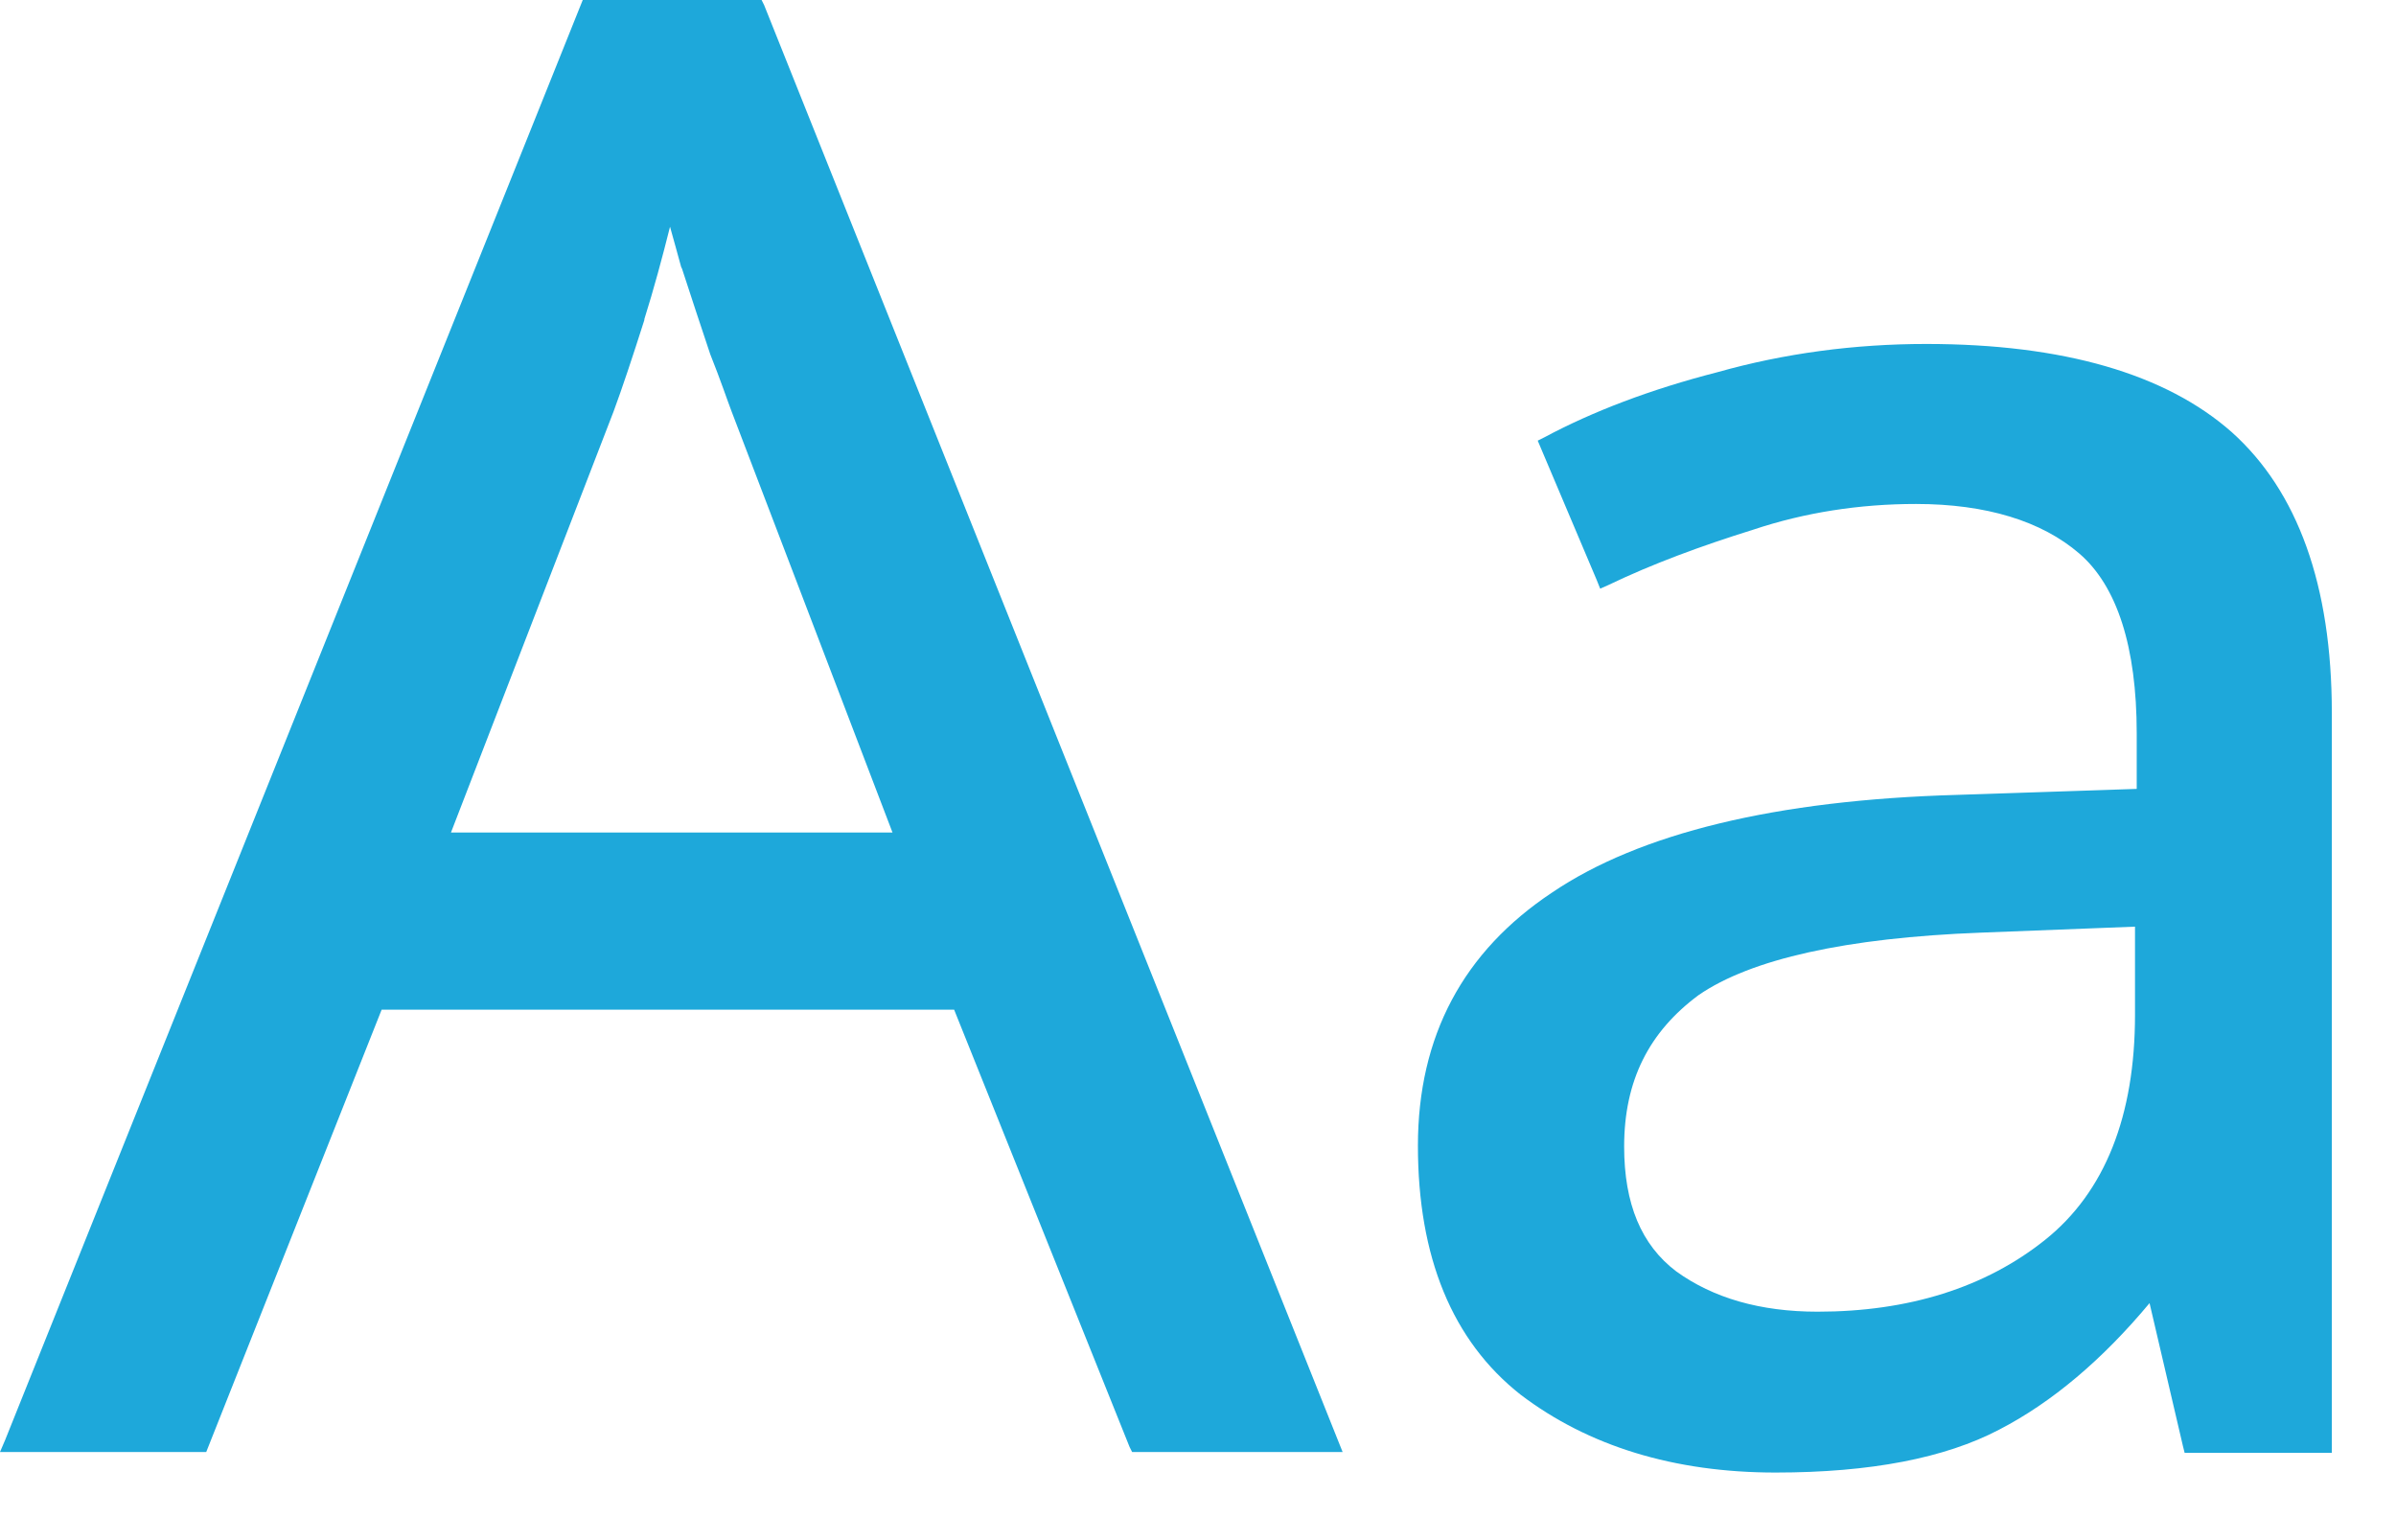
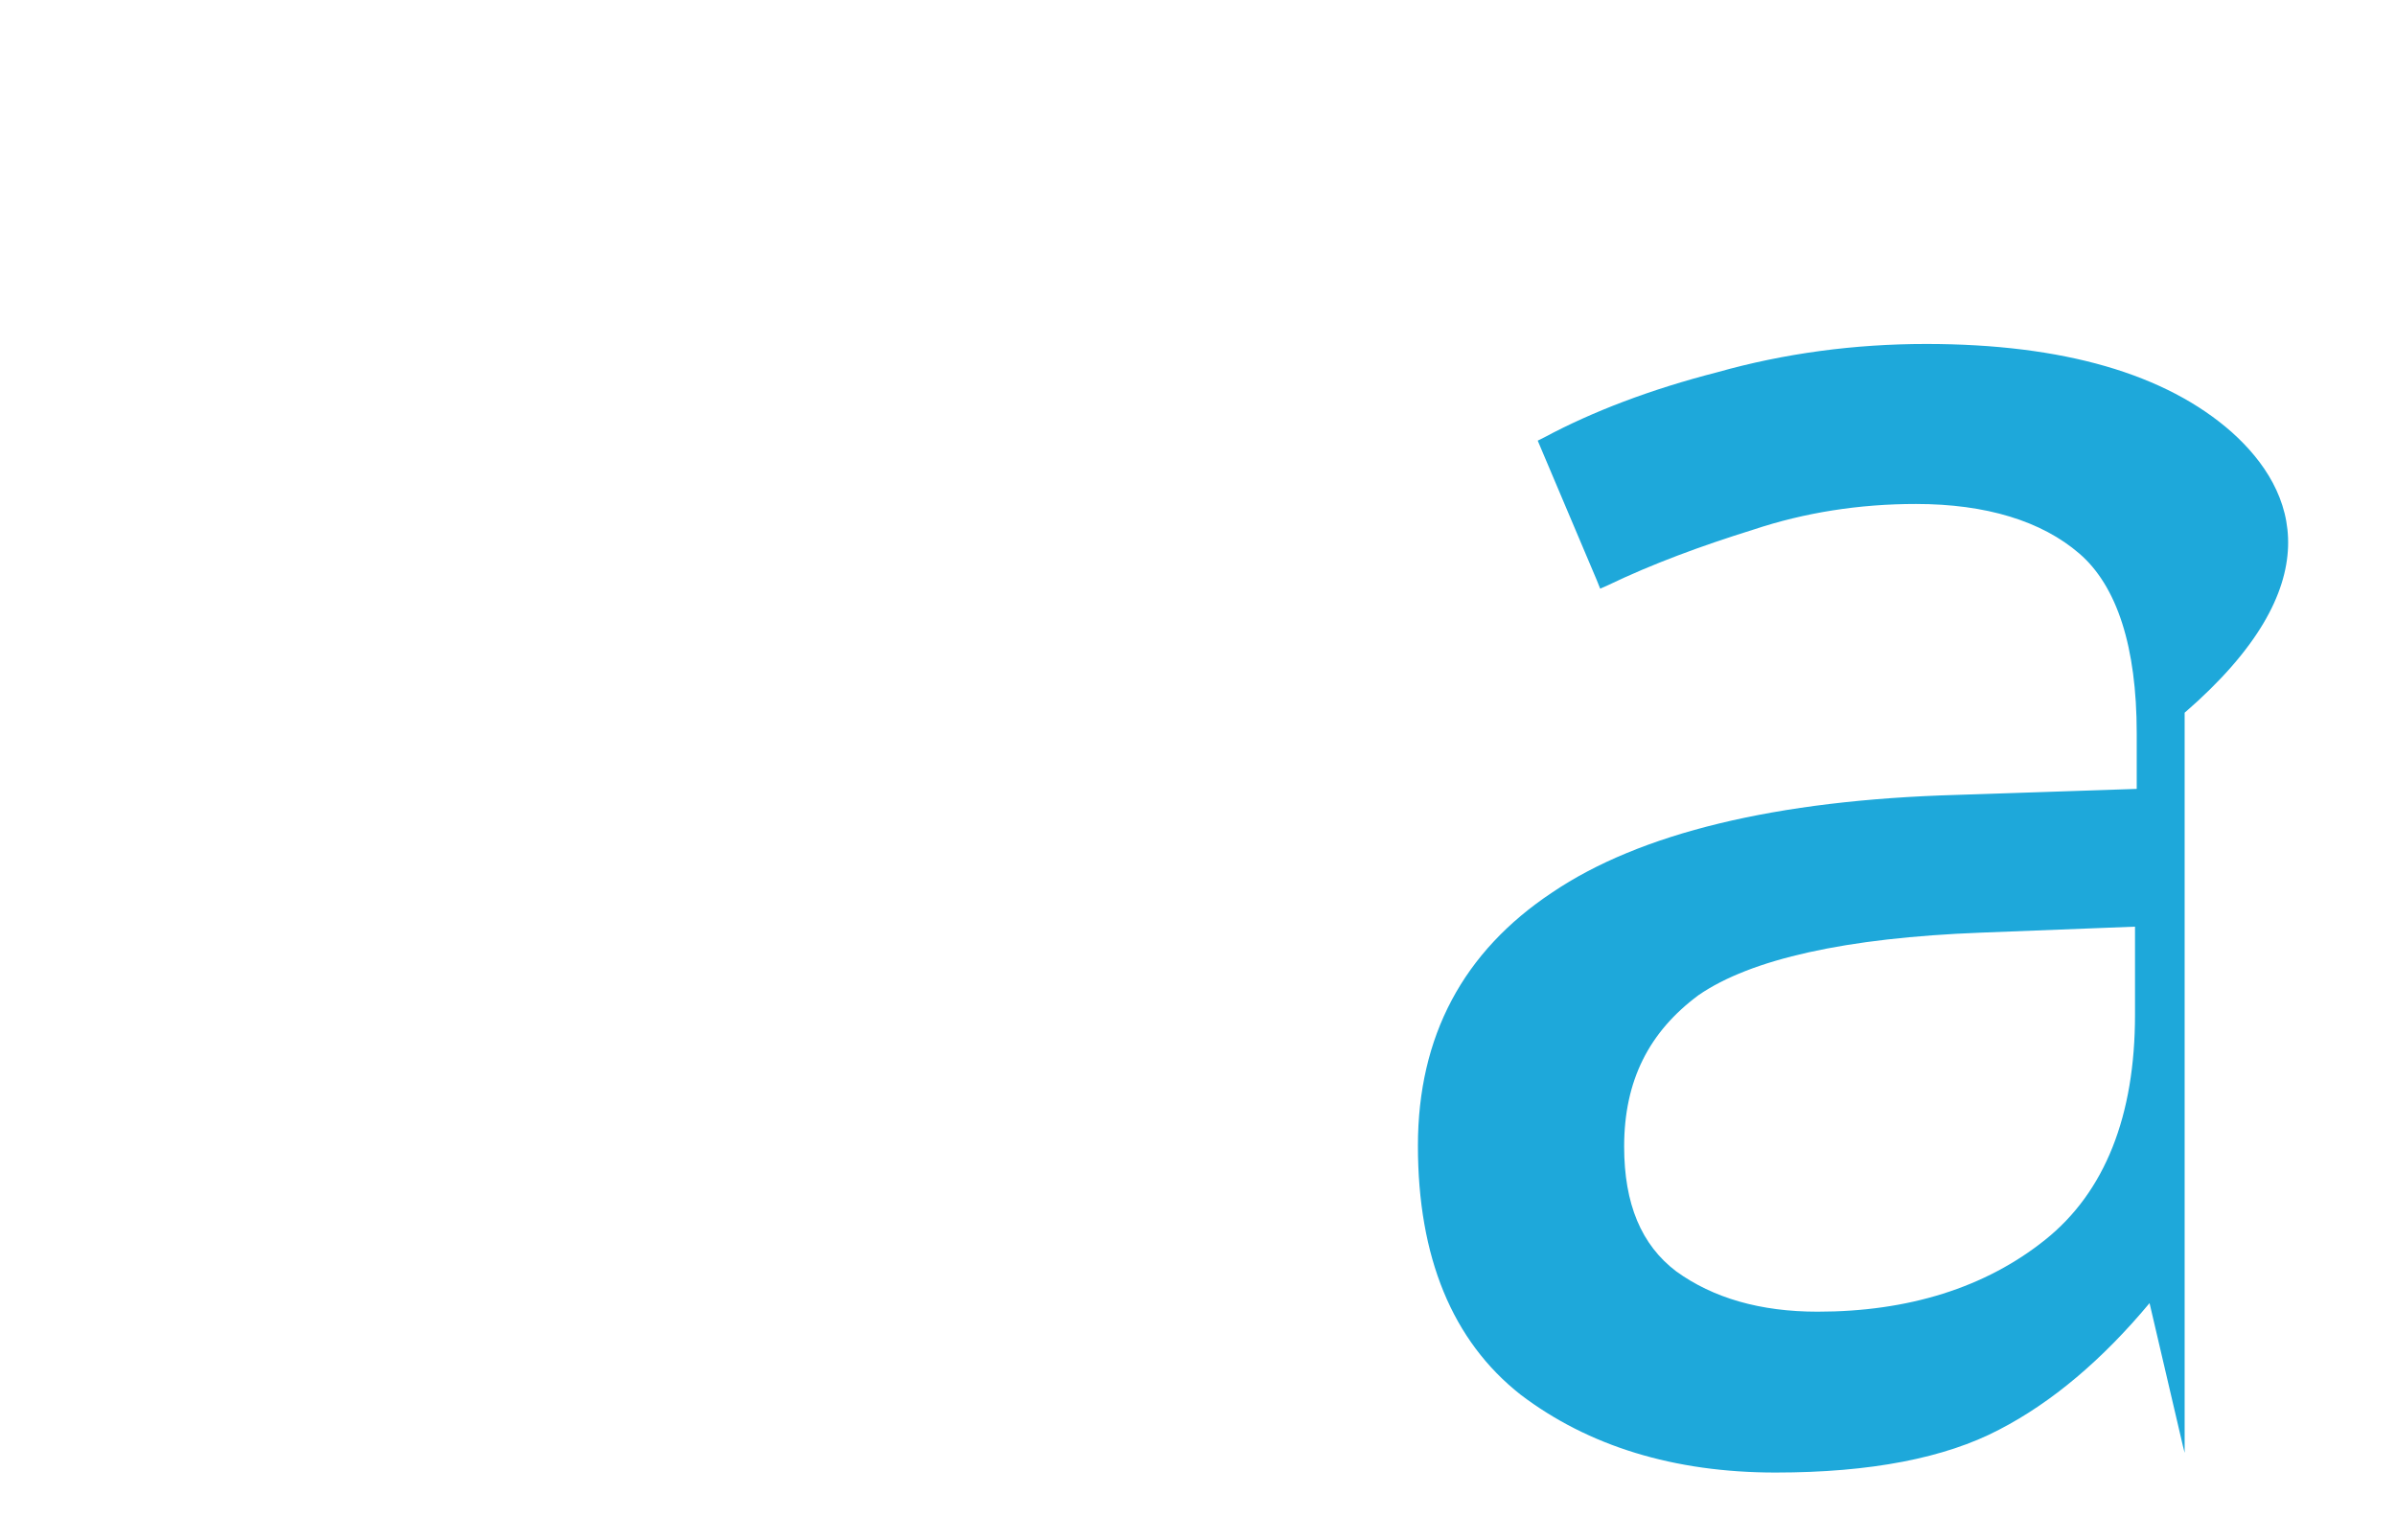
<svg xmlns="http://www.w3.org/2000/svg" width="28" height="18" viewBox="0 0 28 18" fill="none">
-   <path d="M8.9 0H6.81L0.06 16.83L0 16.97H2.41L4.46 11.8H11.15L13.2 16.91L13.23 16.97H15.69L8.93 0.06L8.9 0ZM5.27 9.73L7.17 4.81C7.27 4.54 7.39 4.18 7.53 3.74V3.73C7.64 3.38 7.74 3.01 7.83 2.65C7.87 2.79 7.91 2.94 7.96 3.12L7.97 3.14C8.08 3.48 8.19 3.81 8.3 4.14C8.42 4.44 8.5 4.68 8.55 4.81L10.43 9.73H5.27Z" fill="#1EA8DA" />
-   <path d="M26.08 5.05C25.31 4.37 24.11 4.02 22.51 4.02C21.67 4.02 20.85 4.13 20.07 4.35C19.29 4.55 18.61 4.81 18.05 5.11L17.97 5.15L18.66 6.78L18.7 6.88L18.79 6.84C19.31 6.59 19.88 6.38 20.49 6.19C21.09 5.99 21.73 5.89 22.39 5.89C23.21 5.89 23.86 6.09 24.3 6.47C24.74 6.85 24.97 7.56 24.97 8.57V9.22L22.87 9.29C20.75 9.35 19.16 9.74 18.14 10.43C17.1 11.12 16.57 12.11 16.57 13.39C16.57 14.69 16.97 15.67 17.77 16.3C18.56 16.9 19.56 17.21 20.75 17.21C21.86 17.21 22.73 17.04 23.36 16.71C23.98 16.39 24.57 15.89 25.12 15.23L25.51 16.9L25.53 16.98H27.25V8.33C27.25 6.84 26.85 5.74 26.08 5.05ZM24.95 11.86C24.95 13.04 24.6 13.93 23.9 14.49C23.2 15.05 22.3 15.33 21.24 15.33C20.57 15.33 20.02 15.17 19.59 14.86C19.18 14.55 18.98 14.07 18.98 13.4C18.98 12.63 19.27 12.06 19.85 11.63C20.46 11.21 21.57 10.96 23.15 10.9L24.95 10.83V11.86Z" fill="#1EA8DA" />
+   <path d="M26.08 5.05C25.31 4.37 24.11 4.02 22.51 4.02C21.67 4.02 20.85 4.13 20.07 4.35C19.29 4.55 18.61 4.81 18.05 5.11L17.97 5.15L18.66 6.78L18.7 6.88L18.79 6.84C19.31 6.59 19.88 6.38 20.49 6.19C21.09 5.99 21.73 5.89 22.39 5.89C23.21 5.89 23.86 6.09 24.3 6.47C24.74 6.85 24.97 7.56 24.97 8.57V9.22L22.87 9.29C20.75 9.35 19.16 9.74 18.14 10.43C17.1 11.12 16.57 12.11 16.57 13.39C16.57 14.69 16.97 15.67 17.77 16.3C18.56 16.9 19.56 17.21 20.75 17.21C21.86 17.21 22.73 17.04 23.36 16.71C23.98 16.39 24.57 15.89 25.12 15.23L25.51 16.9L25.53 16.98V8.33C27.25 6.84 26.85 5.74 26.08 5.05ZM24.95 11.86C24.95 13.04 24.6 13.93 23.9 14.49C23.2 15.05 22.3 15.33 21.24 15.33C20.57 15.33 20.02 15.17 19.59 14.86C19.18 14.55 18.98 14.07 18.98 13.4C18.98 12.63 19.27 12.06 19.85 11.63C20.46 11.21 21.57 10.96 23.15 10.9L24.95 10.83V11.86Z" fill="#1EA8DA" />
</svg>